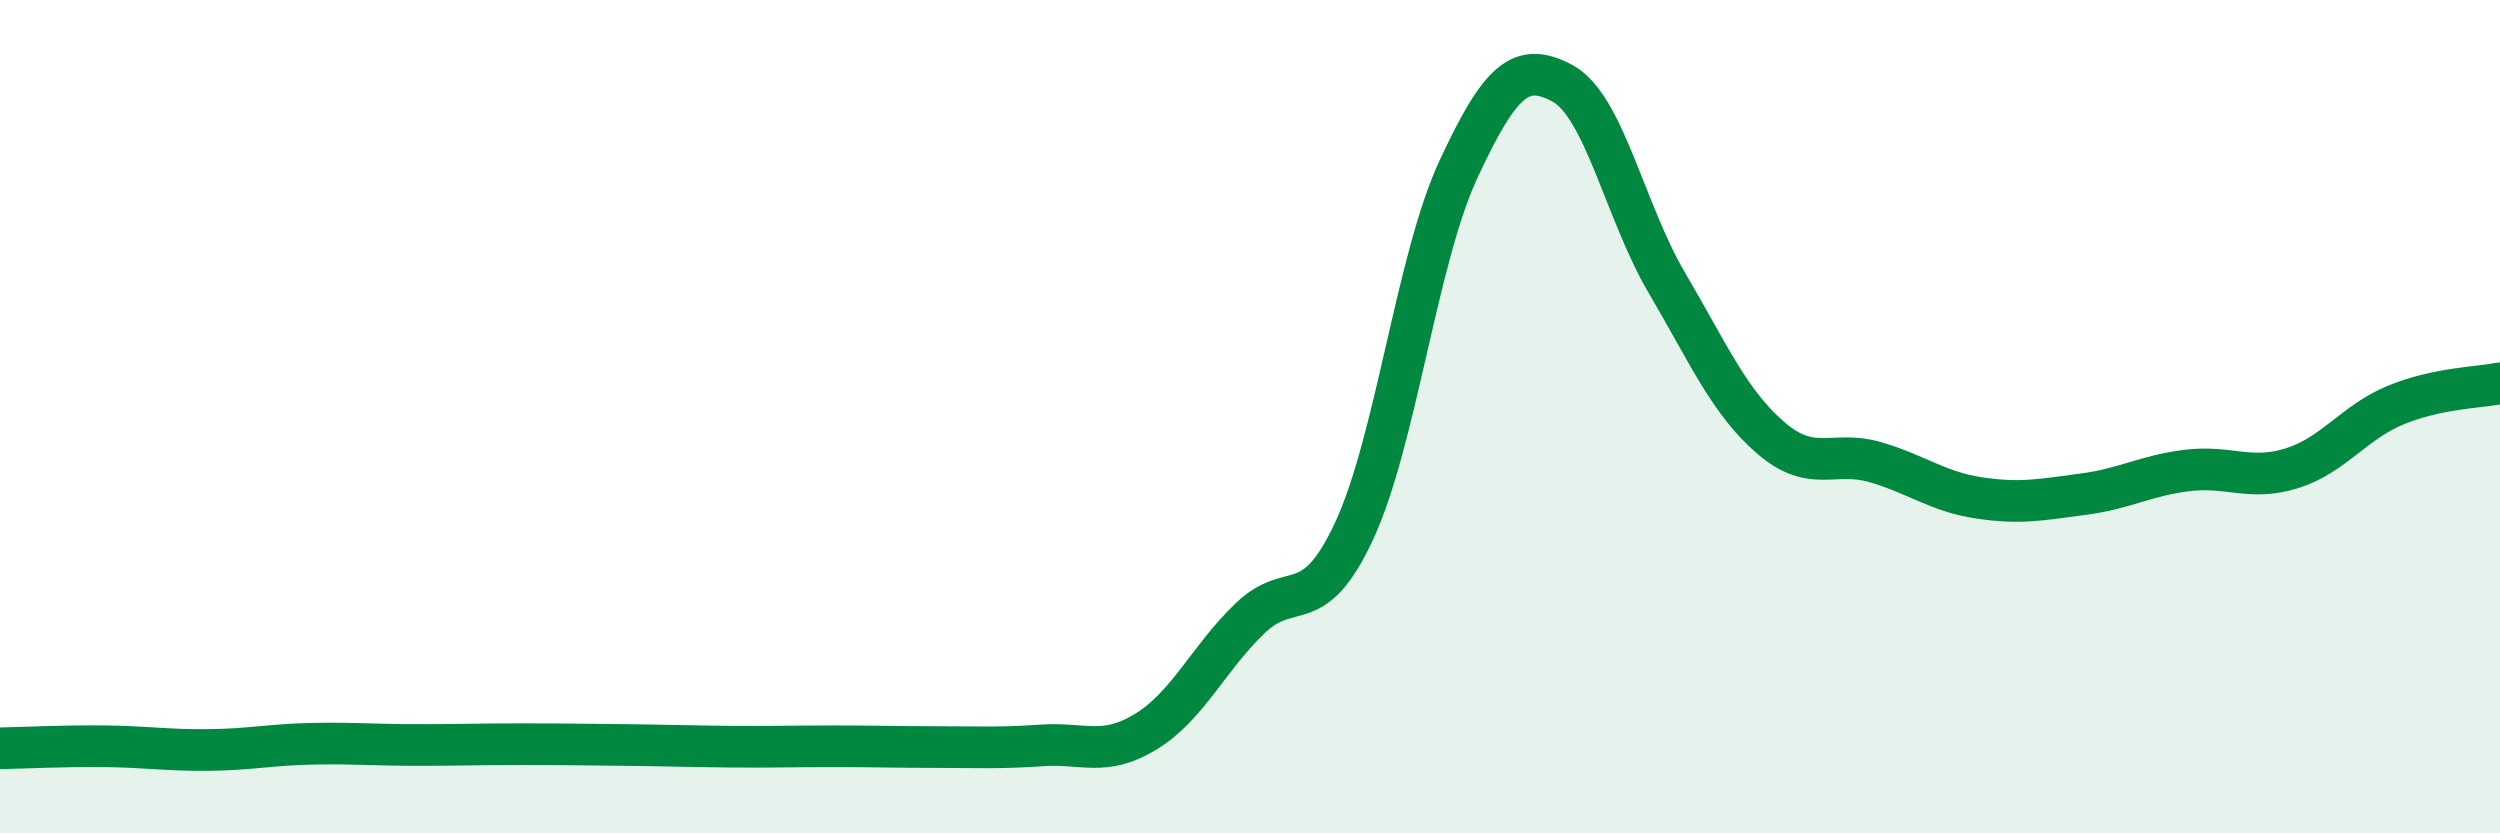
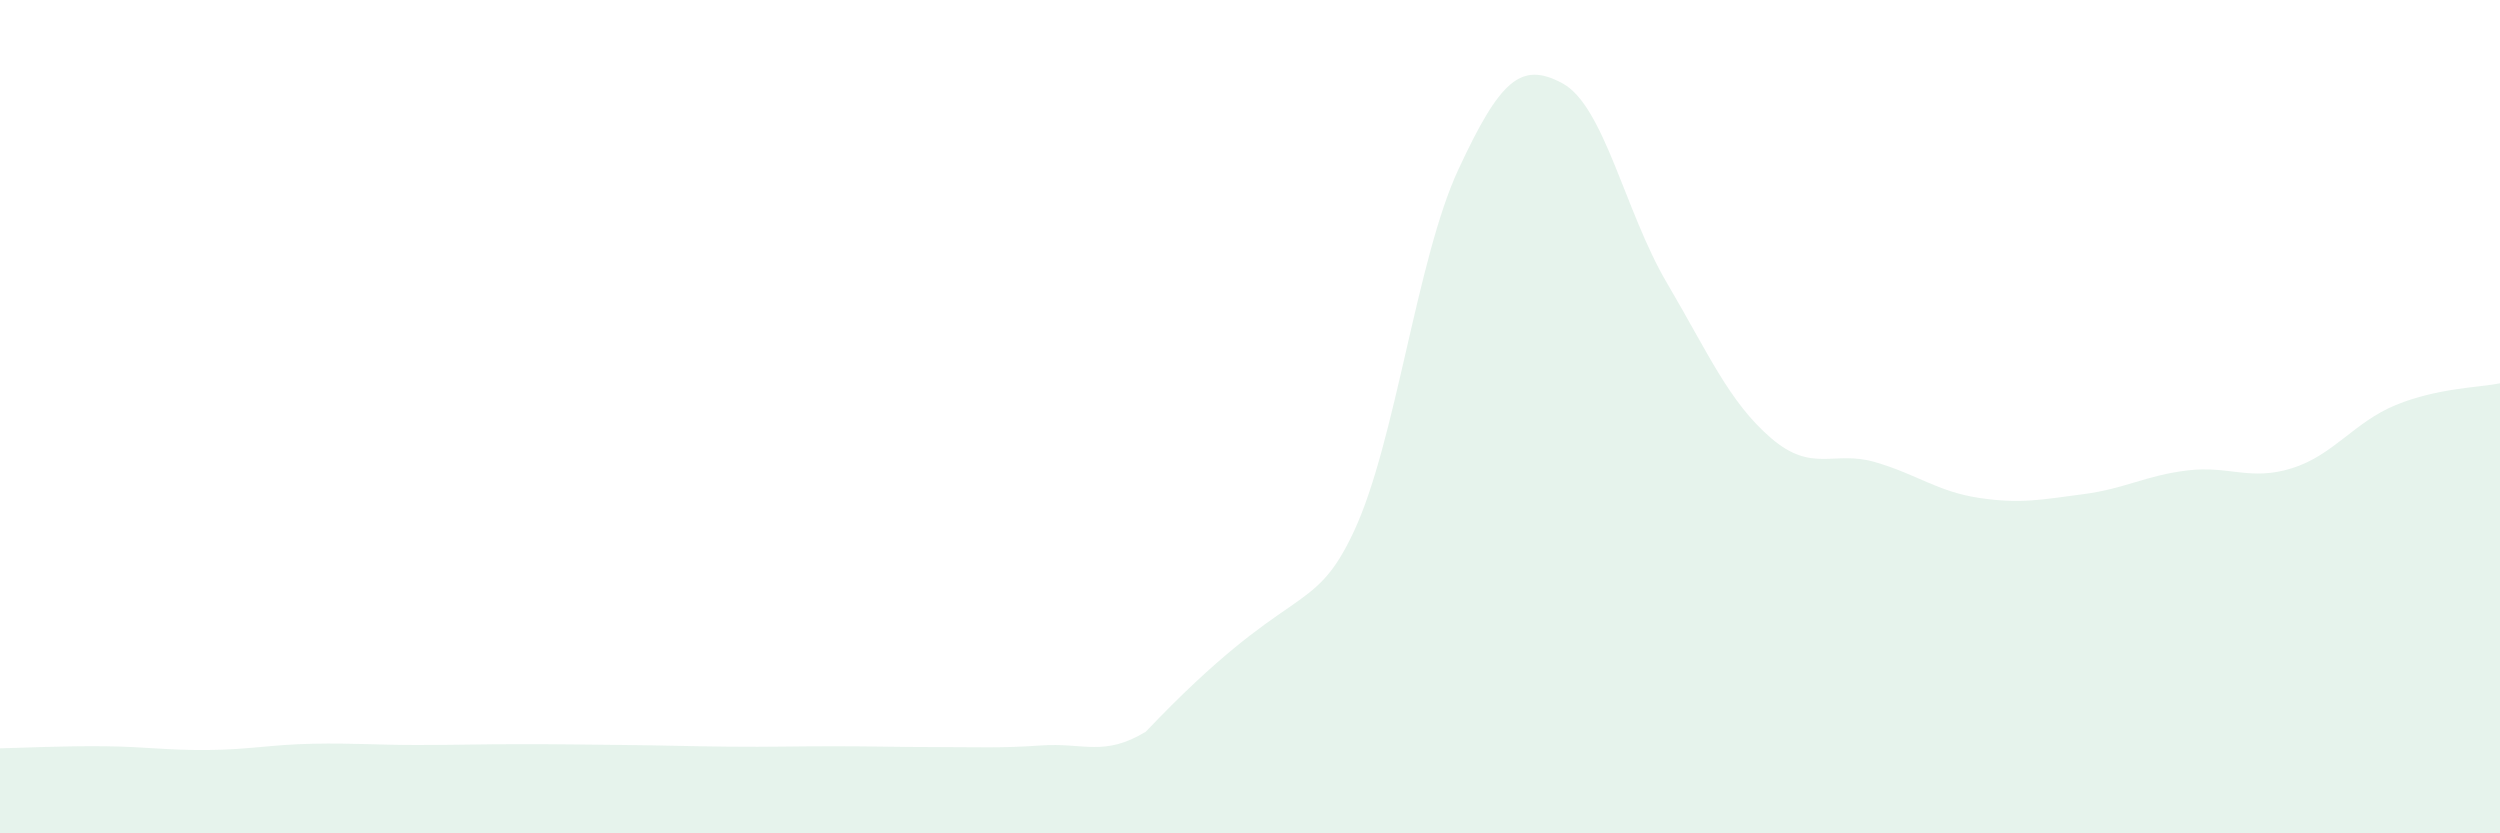
<svg xmlns="http://www.w3.org/2000/svg" width="60" height="20" viewBox="0 0 60 20">
-   <path d="M 0,17.96 C 0.5,17.95 1.5,17.9 2.5,17.91 C 3.5,17.92 4,18.01 5,18 C 6,17.99 6.5,17.87 7.5,17.85 C 8.5,17.83 9,17.88 10,17.88 C 11,17.88 11.5,17.86 12.5,17.86 C 13.5,17.86 14,17.87 15,17.88 C 16,17.89 16.5,17.91 17.5,17.92 C 18.5,17.93 19,17.91 20,17.91 C 21,17.91 21.5,17.93 22.5,17.93 C 23.5,17.93 24,17.96 25,17.89 C 26,17.82 26.5,18.17 27.5,17.56 C 28.5,16.95 29,15.8 30,14.84 C 31,13.88 31.5,14.89 32.5,12.74 C 33.5,10.59 34,6.22 35,4.07 C 36,1.92 36.5,1.46 37.5,2 C 38.5,2.54 39,5.08 40,6.78 C 41,8.48 41.5,9.65 42.5,10.51 C 43.5,11.37 44,10.8 45,11.09 C 46,11.38 46.5,11.8 47.5,11.95 C 48.5,12.1 49,11.99 50,11.86 C 51,11.73 51.5,11.41 52.5,11.29 C 53.5,11.17 54,11.55 55,11.24 C 56,10.93 56.5,10.13 57.5,9.72 C 58.5,9.31 59.5,9.3 60,9.2L60 20L0 20Z" fill="#008740" opacity="0.1" stroke-linecap="round" stroke-linejoin="round" />
-   <path d="M 0,17.96 C 0.5,17.95 1.5,17.9 2.5,17.91 C 3.5,17.92 4,18.01 5,18 C 6,17.99 6.5,17.87 7.5,17.85 C 8.5,17.83 9,17.88 10,17.88 C 11,17.88 11.5,17.86 12.5,17.86 C 13.5,17.86 14,17.87 15,17.88 C 16,17.89 16.5,17.91 17.5,17.92 C 18.5,17.93 19,17.91 20,17.91 C 21,17.91 21.5,17.93 22.5,17.93 C 23.5,17.93 24,17.96 25,17.89 C 26,17.82 26.5,18.17 27.5,17.56 C 28.5,16.95 29,15.8 30,14.84 C 31,13.88 31.5,14.89 32.5,12.74 C 33.5,10.59 34,6.22 35,4.07 C 36,1.92 36.5,1.46 37.5,2 C 38.5,2.54 39,5.08 40,6.78 C 41,8.48 41.5,9.65 42.5,10.51 C 43.5,11.37 44,10.8 45,11.09 C 46,11.38 46.5,11.8 47.5,11.95 C 48.5,12.1 49,11.99 50,11.86 C 51,11.73 51.5,11.41 52.5,11.29 C 53.5,11.17 54,11.55 55,11.24 C 56,10.93 56.5,10.13 57.5,9.72 C 58.5,9.31 59.5,9.3 60,9.2" stroke="#008740" stroke-width="1" fill="none" stroke-linecap="round" stroke-linejoin="round" />
+   <path d="M 0,17.96 C 0.5,17.95 1.5,17.9 2.5,17.91 C 3.5,17.92 4,18.01 5,18 C 6,17.99 6.5,17.87 7.5,17.85 C 8.5,17.83 9,17.88 10,17.88 C 11,17.88 11.5,17.86 12.5,17.86 C 13.5,17.86 14,17.87 15,17.88 C 16,17.89 16.5,17.91 17.5,17.92 C 18.5,17.93 19,17.91 20,17.91 C 21,17.91 21.5,17.93 22.5,17.93 C 23.5,17.93 24,17.96 25,17.89 C 26,17.82 26.5,18.17 27.5,17.56 C 31,13.88 31.5,14.89 32.5,12.74 C 33.5,10.59 34,6.22 35,4.07 C 36,1.92 36.5,1.46 37.5,2 C 38.5,2.54 39,5.08 40,6.78 C 41,8.48 41.5,9.65 42.5,10.51 C 43.5,11.37 44,10.8 45,11.09 C 46,11.38 46.5,11.8 47.5,11.95 C 48.5,12.1 49,11.99 50,11.86 C 51,11.73 51.5,11.41 52.5,11.29 C 53.5,11.17 54,11.55 55,11.24 C 56,10.93 56.5,10.13 57.5,9.72 C 58.5,9.31 59.5,9.3 60,9.2L60 20L0 20Z" fill="#008740" opacity="0.1" stroke-linecap="round" stroke-linejoin="round" />
</svg>